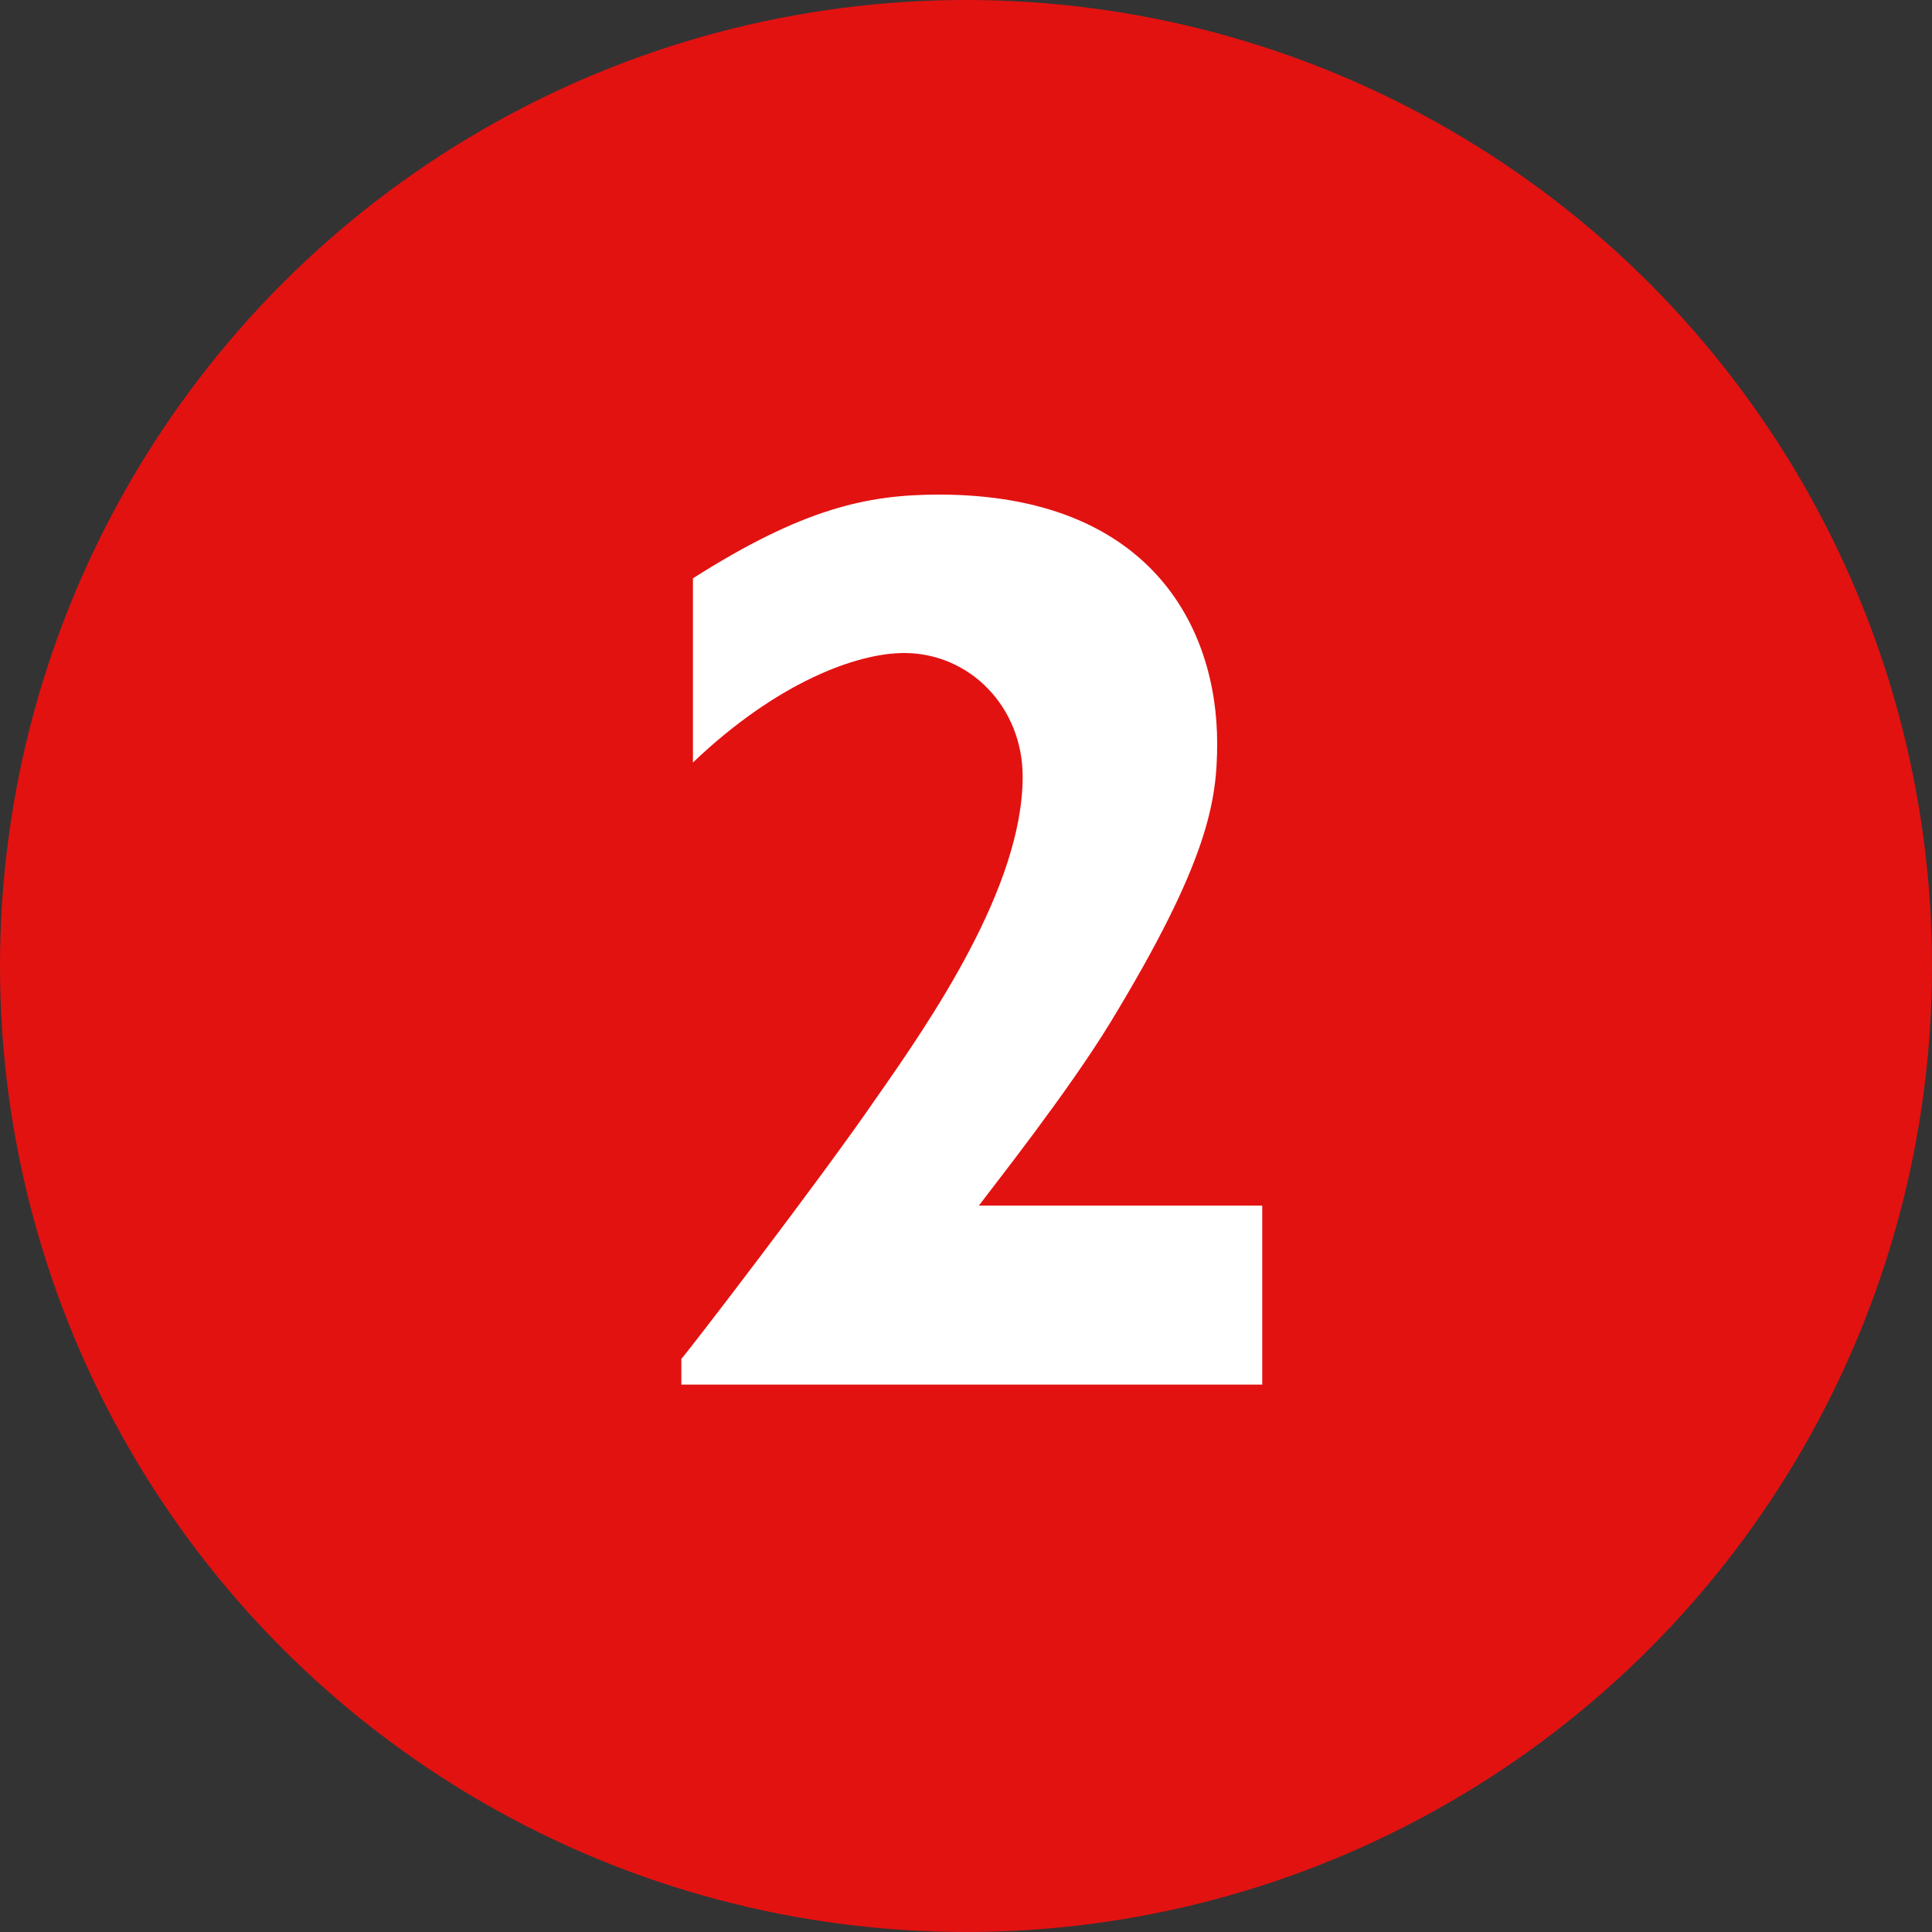
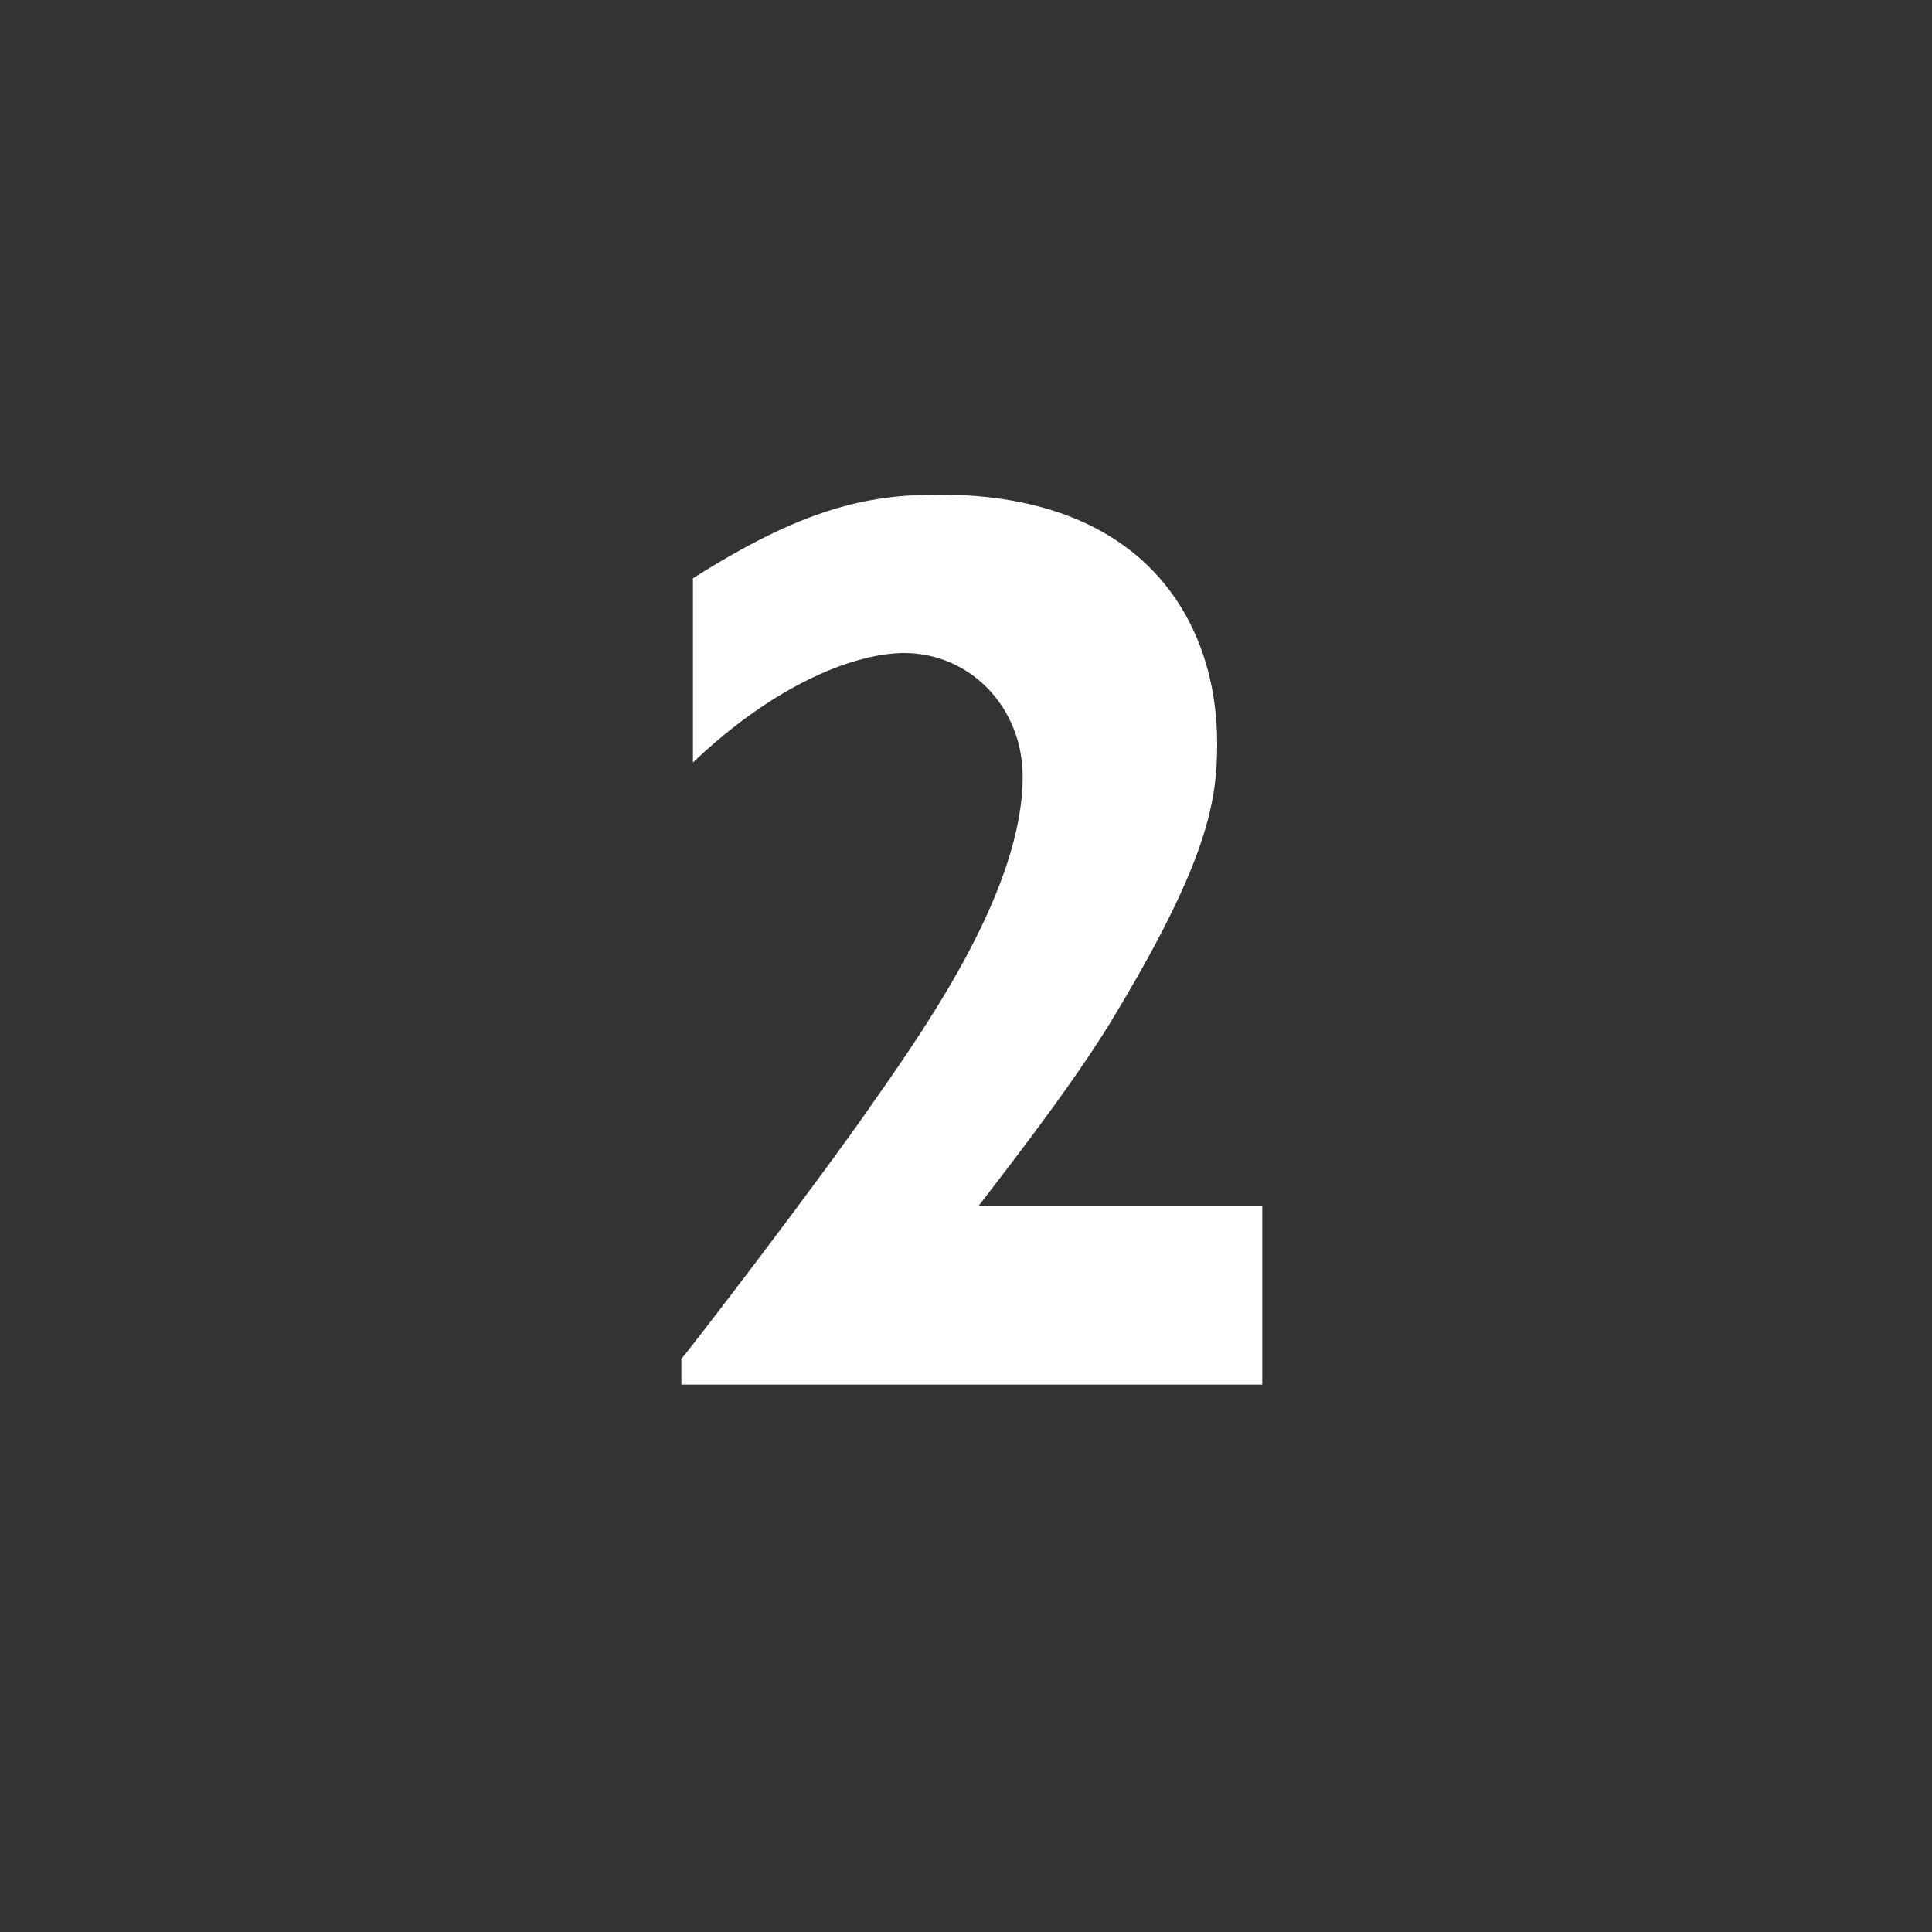
<svg xmlns="http://www.w3.org/2000/svg" width="60" height="60" viewBox="0 0 60 60" fill="none">
  <rect x="0" y="0" width="60" height="60" fill="#333333" stroke="none" />
-   <circle cx="30" cy="30" r="30" fill="#E21211" />
  <path d="M39.2 37.44H30.4C30.88 36.8 33.16 33.92 34.48 31.76C37.52 26.76 37.8 24.88 37.8 23.08C37.8 19.44 35.68 15.36 29.16 15.36C26.92 15.36 24.92 15.8 21.52 17.96V23.68C24.12 21.2 26.6 20.28 28.08 20.28C30.12 20.28 31.76 21.96 31.76 24.12C31.76 27.56 28.88 31.72 27.2 34.12C25.44 36.68 21.32 42.04 21.16 42.2V43H39.2V37.44Z" fill="white" />
</svg>